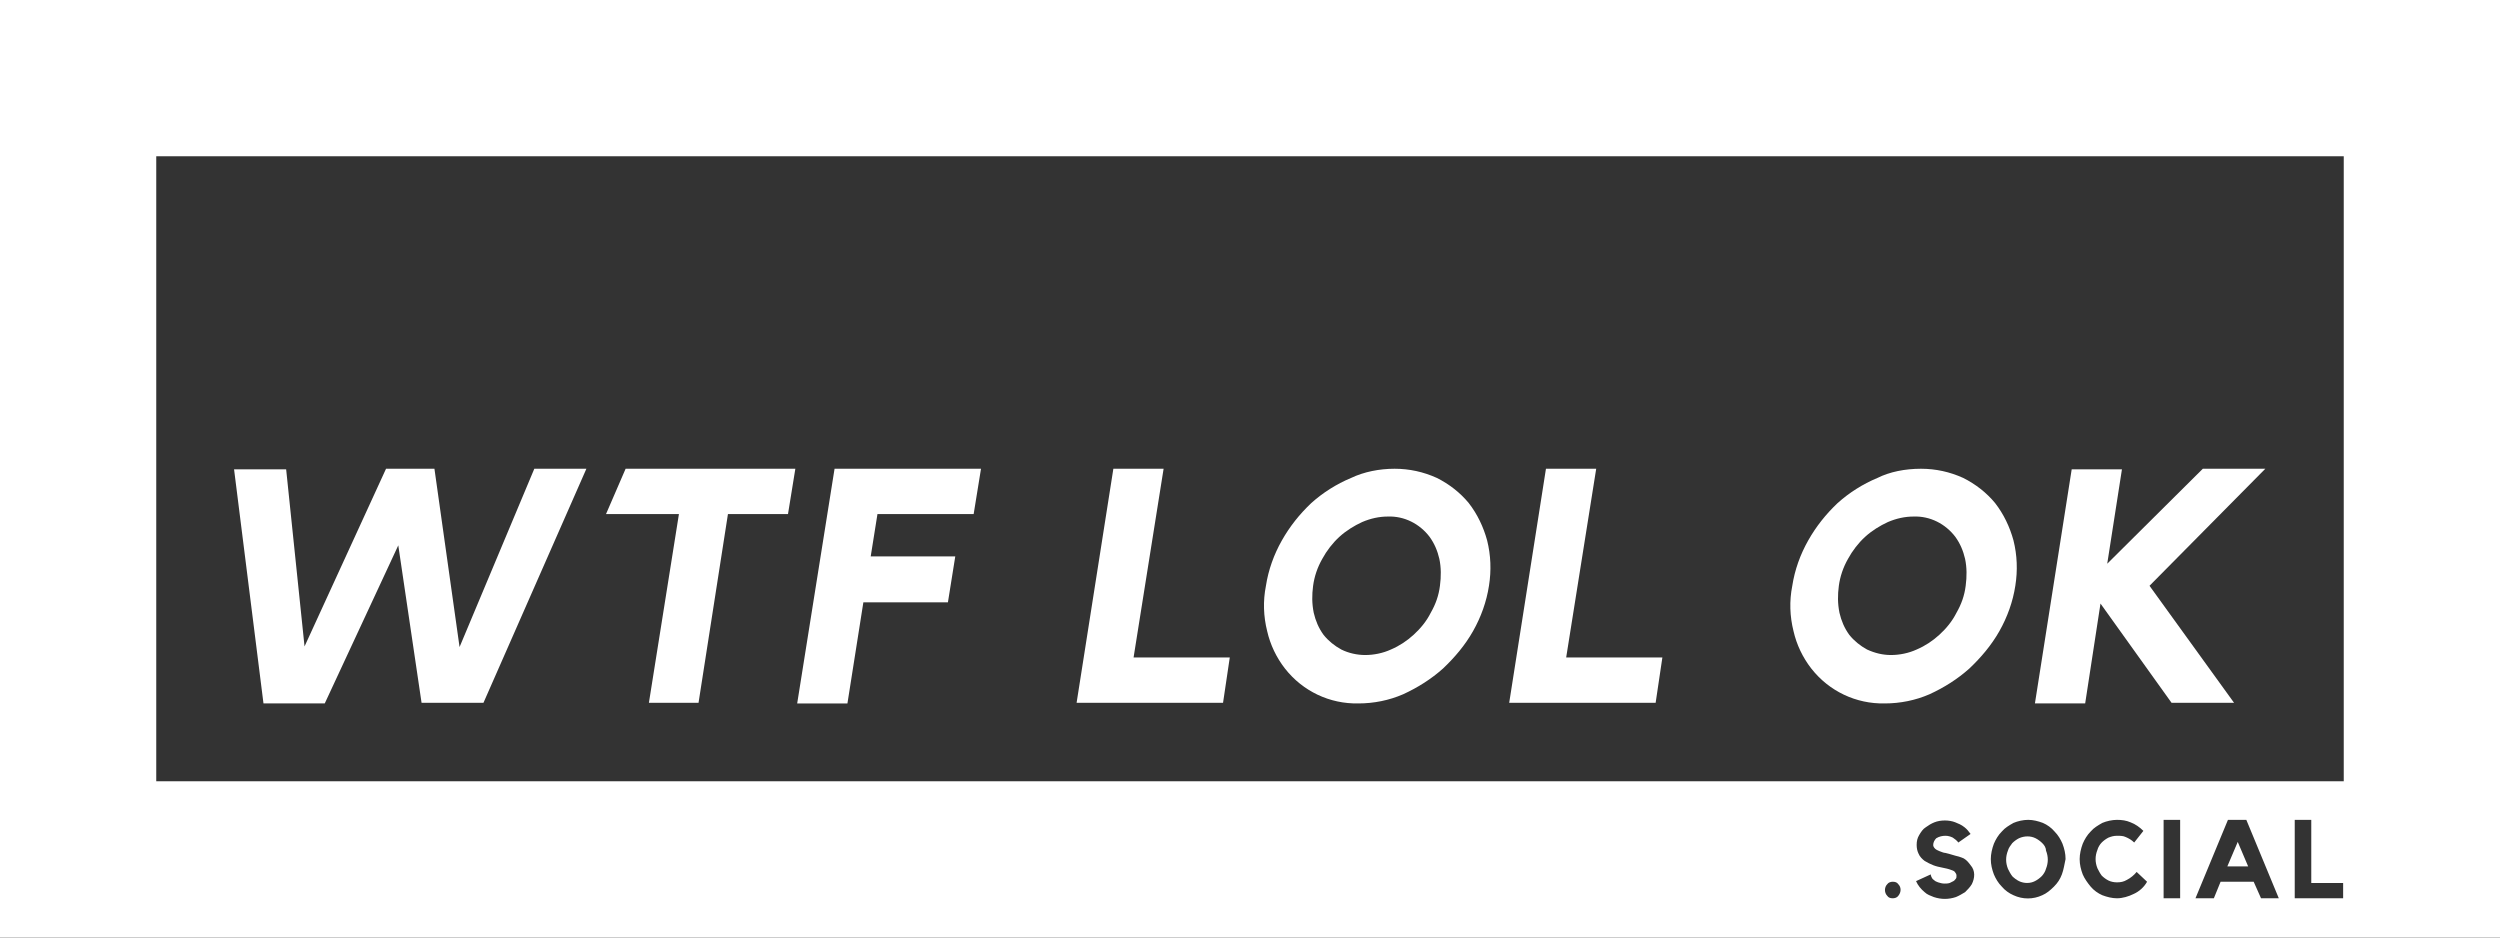
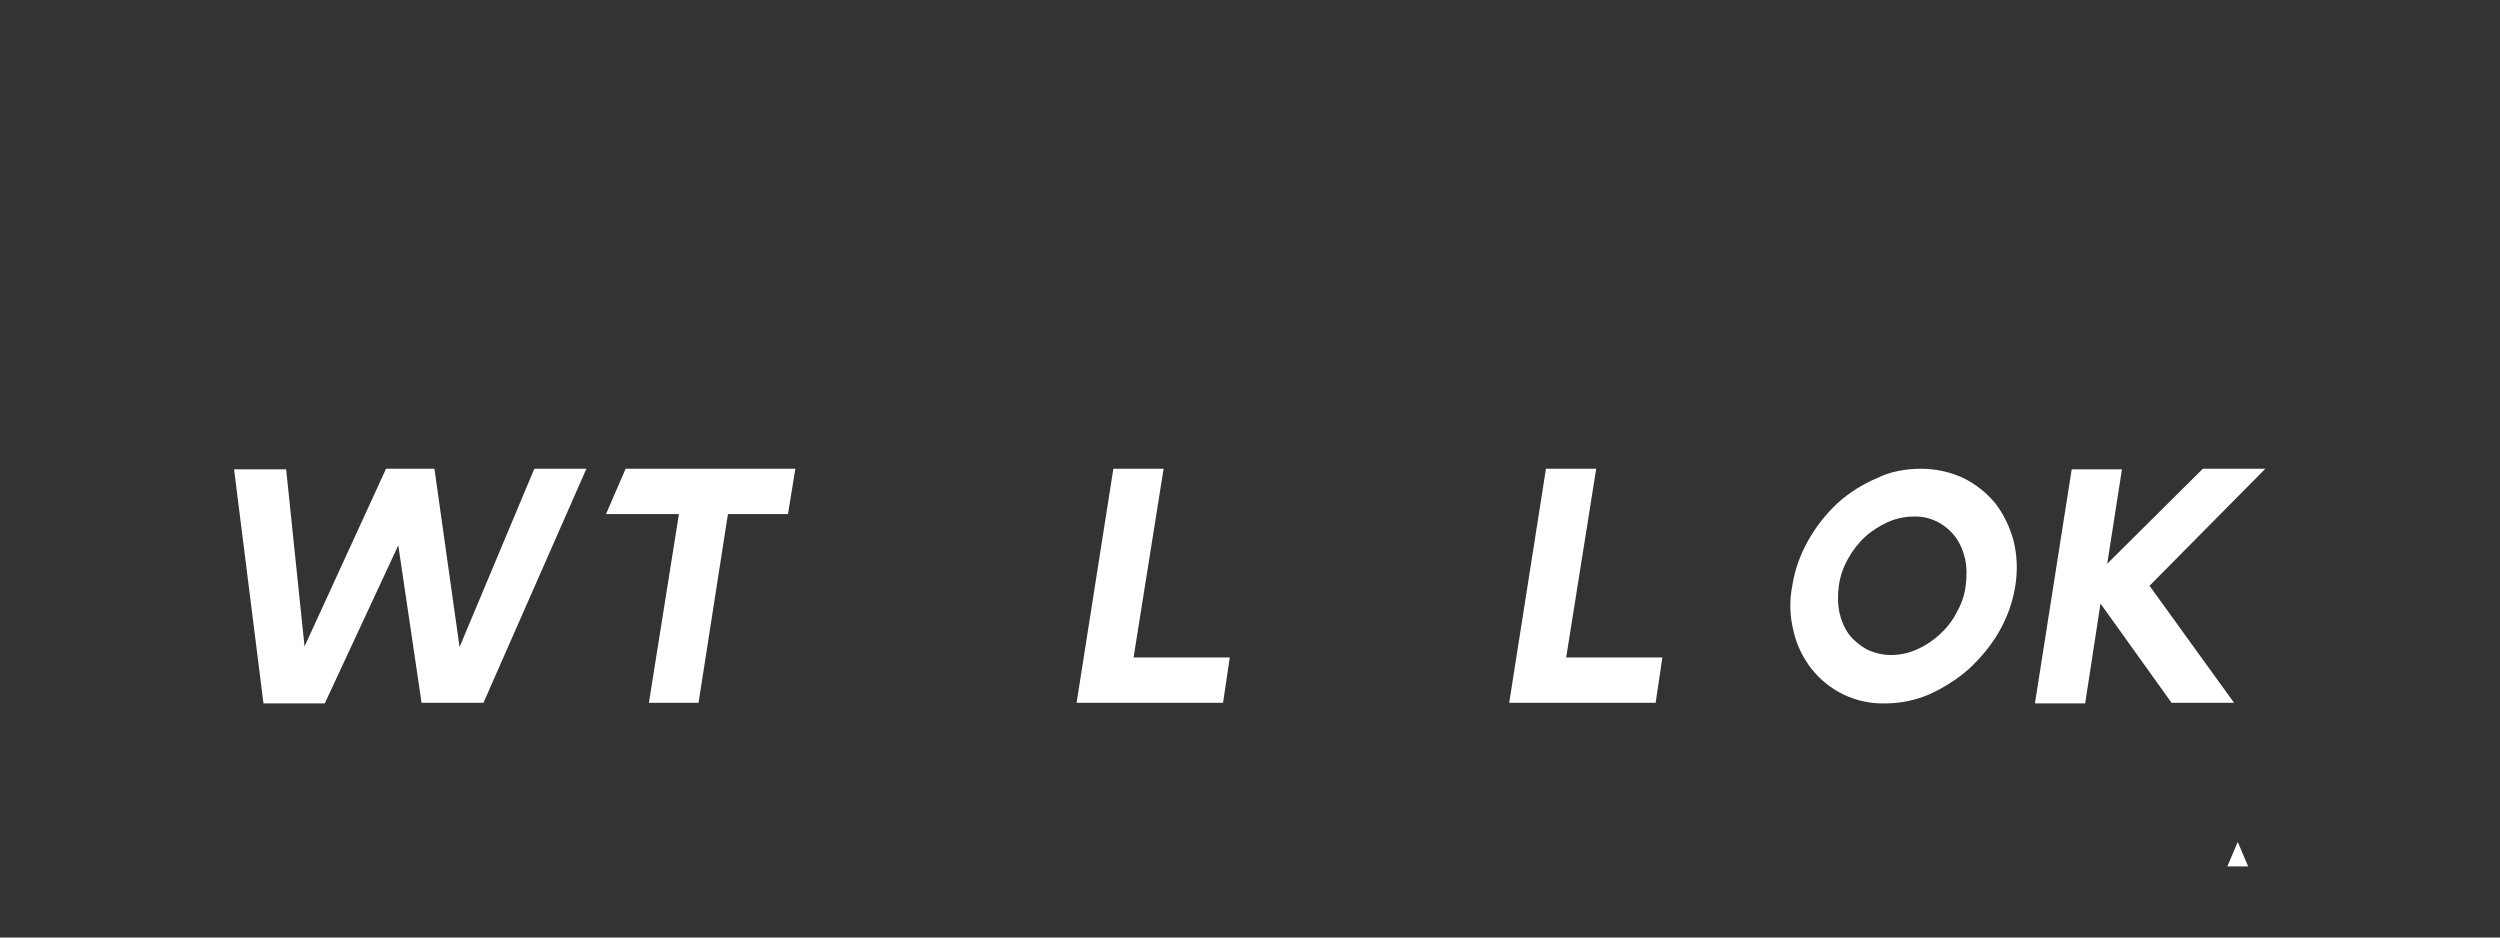
<svg xmlns="http://www.w3.org/2000/svg" version="1.1" id="Logo_rechteck" x="0px" y="0px" viewBox="0 0 408 153" style="enable-background:new 0 0 408 153;" xml:space="preserve">
  <rect x="0" y="0" width="408" height="153" fill="#333333" stroke="none" />
  <style type="text/css">
	.st0{fill:#FFFFFF;}
</style>
  <path id="Pfad_174909" class="st0" d="M87.2,76.5h8.5l-16.8,38.2H68.8L65,89L53,114.8H43l-4.8-38.2h8.5l3,28.9L63,76.5h7.9l4.1,29.1  L87.2,76.5z" />
-   <path id="Pfad_174910" class="st0" d="M136.2,76.5h23.9l-1.2,7.4h-15.7l-1.1,6.9h13.8l-1.2,7.5h-13.8l-2.6,16.5h-8.2L136.2,76.5z" />
  <path id="Pfad_174911" class="st0" d="M313.5,76.5c2.4,0,4.7,0.5,6.9,1.5c2,1,3.8,2.4,5.2,4.1c1.4,1.8,2.4,3.9,3,6.1  c0.6,2.4,0.7,4.9,0.3,7.4c-0.4,2.6-1.3,5.1-2.6,7.4c-1.3,2.3-3,4.3-4.9,6.1c-1.9,1.7-4.1,3.1-6.5,4.2c-2.3,1-4.8,1.5-7.3,1.5  c-4.7,0.1-9.1-2-12-5.7c-1.4-1.8-2.4-3.9-2.9-6.1c-0.6-2.4-0.7-4.9-0.2-7.4c0.4-2.6,1.3-5.1,2.6-7.4c1.3-2.3,2.9-4.3,4.8-6.1  c1.9-1.7,4.1-3.1,6.5-4.1C308.4,77,310.9,76.5,313.5,76.5 M308.6,106.9c1.4,0,2.9-0.3,4.2-0.9c1.4-0.6,2.6-1.4,3.7-2.4  c1.1-1,2.1-2.2,2.8-3.6c0.8-1.4,1.3-2.8,1.5-4.4c0.2-1.5,0.2-3-0.1-4.4c-0.3-1.3-0.8-2.5-1.6-3.6c-1.6-2.1-4.1-3.4-6.8-3.3  c-1.4,0-2.8,0.3-4.2,0.9c-1.3,0.6-2.6,1.4-3.7,2.4c-1.1,1-2.1,2.3-2.8,3.6c-0.8,1.4-1.3,2.9-1.5,4.4c-0.2,1.5-0.2,2.9,0.1,4.4  c0.3,1.3,0.8,2.5,1.6,3.6c0.8,1,1.8,1.8,2.9,2.4C306,106.6,307.3,106.9,308.6,106.9" />
  <path id="Pfad_174912" class="st0" d="M102.1,76.5h27.7l-1.2,7.4h-9.8l-4.8,30.8h-8.1l4.9-30.8H98.9L102.1,76.5z" />
  <path id="Pfad_174913" class="st0" d="M340.3,114.8h-8.2l6-38.2h8.2L343.9,92l15.6-15.5h10.2l-18.9,19.1l13.8,19.1h-10.2l-11.6-16.2  " />
  <path id="Pfad_174914" class="st0" d="M185,107.3h15.7l-1.1,7.4h-23.9l6-38.2h8.2L185,107.3z" />
-   <path id="Pfad_174915" class="st0" d="M227.6,76.5c2.4,0,4.7,0.5,6.9,1.5c2,1,3.8,2.4,5.2,4.1c1.4,1.8,2.4,3.9,3,6.1  c0.6,2.4,0.7,4.9,0.3,7.4c-0.4,2.6-1.3,5.1-2.6,7.4c-1.3,2.3-3,4.3-4.9,6.1c-1.9,1.7-4.1,3.1-6.5,4.2c-2.3,1-4.8,1.5-7.3,1.5  c-4.7,0.1-9.1-2-12-5.7c-1.4-1.8-2.4-3.9-2.9-6.1c-0.6-2.4-0.7-4.9-0.2-7.4c0.4-2.6,1.3-5.1,2.6-7.4c1.3-2.3,2.9-4.3,4.8-6.1  c1.9-1.7,4.1-3.1,6.5-4.1C222.6,77,225.1,76.5,227.6,76.5 M222.8,106.9c1.4,0,2.9-0.3,4.2-0.9c1.4-0.6,2.6-1.4,3.7-2.4  c1.1-1,2.1-2.2,2.8-3.6c0.8-1.4,1.3-2.8,1.5-4.4c0.2-1.5,0.2-3-0.1-4.4c-0.3-1.3-0.8-2.5-1.6-3.6c-1.6-2.1-4.1-3.4-6.8-3.3  c-1.4,0-2.8,0.3-4.2,0.9c-1.3,0.6-2.6,1.4-3.7,2.4c-1.1,1-2.1,2.3-2.8,3.6c-0.8,1.4-1.3,2.9-1.5,4.4c-0.2,1.5-0.2,2.9,0.1,4.4  c0.3,1.3,0.8,2.5,1.6,3.6c0.8,1,1.8,1.8,2.9,2.4C220.1,106.6,221.5,106.9,222.8,106.9" />
  <path id="Pfad_174916" class="st0" d="M255.6,107.3h15.7l-1.1,7.4h-23.9l6-38.2h8.2L255.6,107.3z" />
  <g>
    <polygon class="st0" points="363.5,141.4 366.9,141.4 365.2,137.4  " />
-     <path class="st0" d="M0,0v153h408V0H0z M309.8,146.2c-0.2,0.3-0.6,0.4-0.9,0.4c-0.4,0-0.7-0.1-0.9-0.4c-0.5-0.5-0.5-1.4,0-1.9   c0.2-0.3,0.6-0.4,0.9-0.4c0.4,0,0.7,0.1,0.9,0.4C310.3,144.8,310.3,145.6,309.8,146.2z M321.8,144.3c-0.3,0.5-0.7,0.9-1.1,1.3   c-0.5,0.3-1,0.6-1.5,0.8c-0.6,0.2-1.2,0.3-1.8,0.3c-0.6,0-1.2-0.1-1.8-0.3c-0.5-0.2-1.1-0.4-1.5-0.8c-0.6-0.5-1.1-1.1-1.4-1.8   l2.4-1.1c0,0.2,0.1,0.3,0.1,0.4c0.1,0.2,0.2,0.4,0.4,0.5c0.2,0.2,0.4,0.3,0.7,0.4c0.3,0.1,0.7,0.2,1,0.2c0.3,0,0.6,0,0.9-0.1   c0.2-0.1,0.4-0.2,0.6-0.3c0.2-0.1,0.3-0.3,0.4-0.4c0.1-0.1,0.1-0.3,0.1-0.5c0-0.2-0.1-0.4-0.2-0.5c-0.1-0.2-0.3-0.3-0.6-0.4   c-0.5-0.2-1-0.3-1.5-0.4c-0.5-0.1-1-0.2-1.5-0.4c-0.5-0.2-0.9-0.4-1.4-0.7c-0.4-0.3-0.8-0.7-1-1.2c-0.2-0.4-0.3-0.9-0.3-1.4   c0-0.6,0.1-1.1,0.4-1.6c0.3-0.5,0.6-1,1.1-1.3c0.4-0.3,0.9-0.6,1.4-0.8c0.5-0.2,1.1-0.3,1.7-0.3c0.6,0,1.2,0.1,1.7,0.3   c0.5,0.2,1,0.4,1.5,0.8c0.4,0.3,0.7,0.7,1,1.1l-2,1.4c-0.2-0.3-0.6-0.6-0.9-0.8c-0.4-0.2-0.8-0.3-1.2-0.3c-0.5,0-1,0.1-1.5,0.4   c-0.3,0.3-0.5,0.7-0.5,1.1c0,0.2,0.1,0.4,0.3,0.6c0.2,0.2,0.5,0.3,0.7,0.4c0.3,0.1,0.7,0.3,1,0.3c0.4,0.1,0.8,0.2,1.1,0.3   s0.7,0.2,1.1,0.3c0.3,0.1,0.6,0.2,0.8,0.3l0,0c0.5,0.3,0.8,0.7,1.1,1.1C322.4,142.1,322.3,143.3,321.8,144.3z M336.5,142.7   c-0.3,0.8-0.7,1.4-1.3,2c-0.6,0.6-1.2,1.1-1.9,1.4c-1.5,0.7-3.2,0.7-4.7,0c-0.7-0.3-1.4-0.8-1.9-1.4c-0.6-0.6-1-1.3-1.3-2   c-0.3-0.8-0.5-1.6-0.5-2.5c0-0.8,0.2-1.7,0.5-2.5c0.3-0.7,0.7-1.4,1.3-2c0.5-0.6,1.2-1,1.9-1.4c0.7-0.3,1.6-0.5,2.4-0.5   c0.8,0,1.6,0.2,2.4,0.5c0.7,0.3,1.4,0.8,1.9,1.4c0.6,0.6,1,1.3,1.3,2c0.3,0.8,0.5,1.6,0.5,2.5C336.9,141.1,336.8,141.9,336.5,142.7   z M348.2,145.9c-0.8,0.4-1.8,0.7-2.7,0.7c-0.8,0-1.6-0.2-2.4-0.5c-0.7-0.3-1.4-0.8-1.9-1.4c-0.5-0.6-1-1.3-1.3-2   c-0.3-0.8-0.5-1.6-0.5-2.5c0-0.8,0.2-1.7,0.5-2.5c0.3-0.7,0.7-1.4,1.3-2c0.5-0.6,1.2-1,1.9-1.4c0.7-0.3,1.6-0.5,2.4-0.5   c0.8,0,1.5,0.1,2.2,0.4c0.8,0.3,1.5,0.8,2.1,1.4l-1.5,1.9c-0.4-0.4-0.9-0.7-1.4-0.9c-0.4-0.2-0.9-0.2-1.4-0.2   c-0.5,0-0.9,0.1-1.4,0.3c-0.4,0.2-0.8,0.5-1.1,0.8c-0.3,0.3-0.6,0.8-0.7,1.2c-0.2,0.5-0.3,1-0.3,1.5c0,0.5,0.1,1,0.3,1.5   c0.2,0.4,0.4,0.8,0.7,1.2c0.3,0.3,0.7,0.6,1.1,0.8c0.4,0.2,0.9,0.3,1.4,0.3l0,0c0.6,0,1.1-0.1,1.6-0.4c0.6-0.3,1.2-0.8,1.6-1.3   l1.7,1.6C349.9,144.8,349.1,145.5,348.2,145.9z M355.8,146.6h-2.7v-12.8h2.7V146.6z M369,146.6l-1.2-2.7h-5.4l-1.1,2.7h-3l5.3-12.8   h3l5.3,12.8H369z M382.5,146.6h-8v-12.8h2.7v10.3h5.2V146.6z M382.5,127.5h-357v-102h357V127.5z" />
-     <path class="st0" d="M333.3,137.6c-0.3-0.3-0.7-0.6-1.1-0.8c-0.8-0.4-1.8-0.4-2.7,0c-0.4,0.2-0.8,0.5-1.1,0.8   c-0.3,0.4-0.6,0.8-0.7,1.2c-0.2,0.5-0.3,1-0.3,1.5c0,0.5,0.1,1,0.3,1.5c0.2,0.4,0.4,0.8,0.7,1.2c0.3,0.3,0.7,0.6,1.1,0.8   c0.4,0.2,0.9,0.3,1.3,0.3c0.5,0,0.9-0.1,1.3-0.3c0.4-0.2,0.8-0.5,1.1-0.8c0.3-0.3,0.6-0.8,0.7-1.2c0.2-0.5,0.3-1,0.3-1.5   c0-0.5-0.1-1-0.3-1.5C333.9,138.3,333.6,137.9,333.3,137.6z" />
  </g>
</svg>